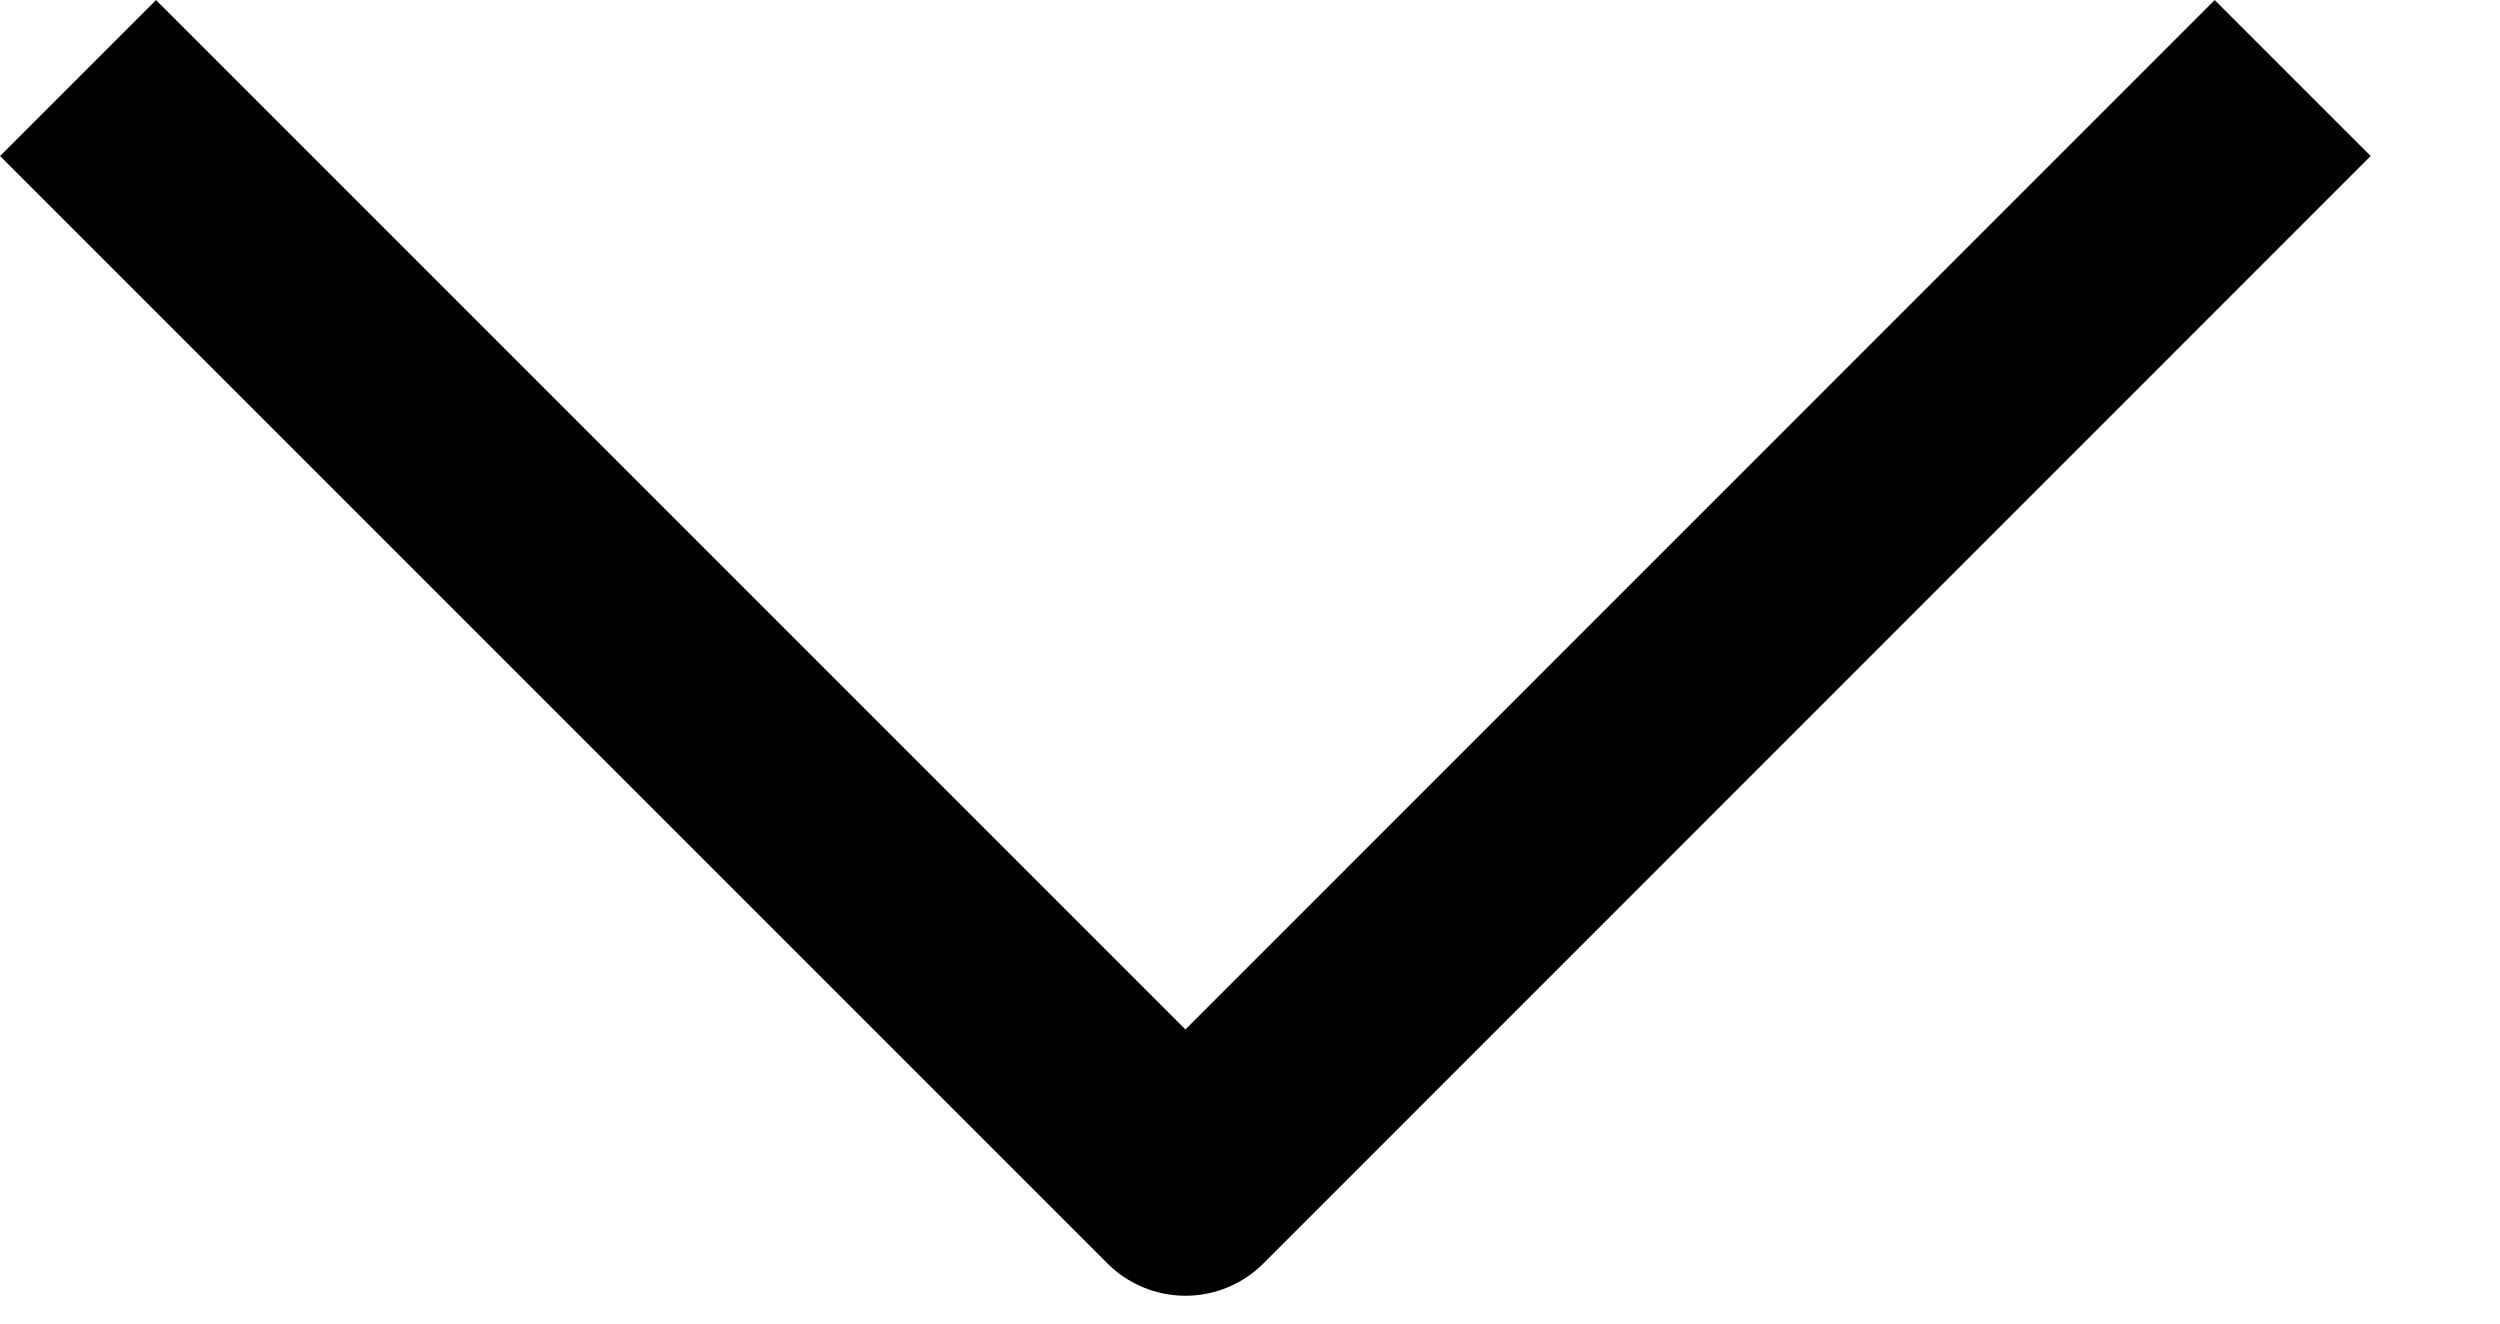
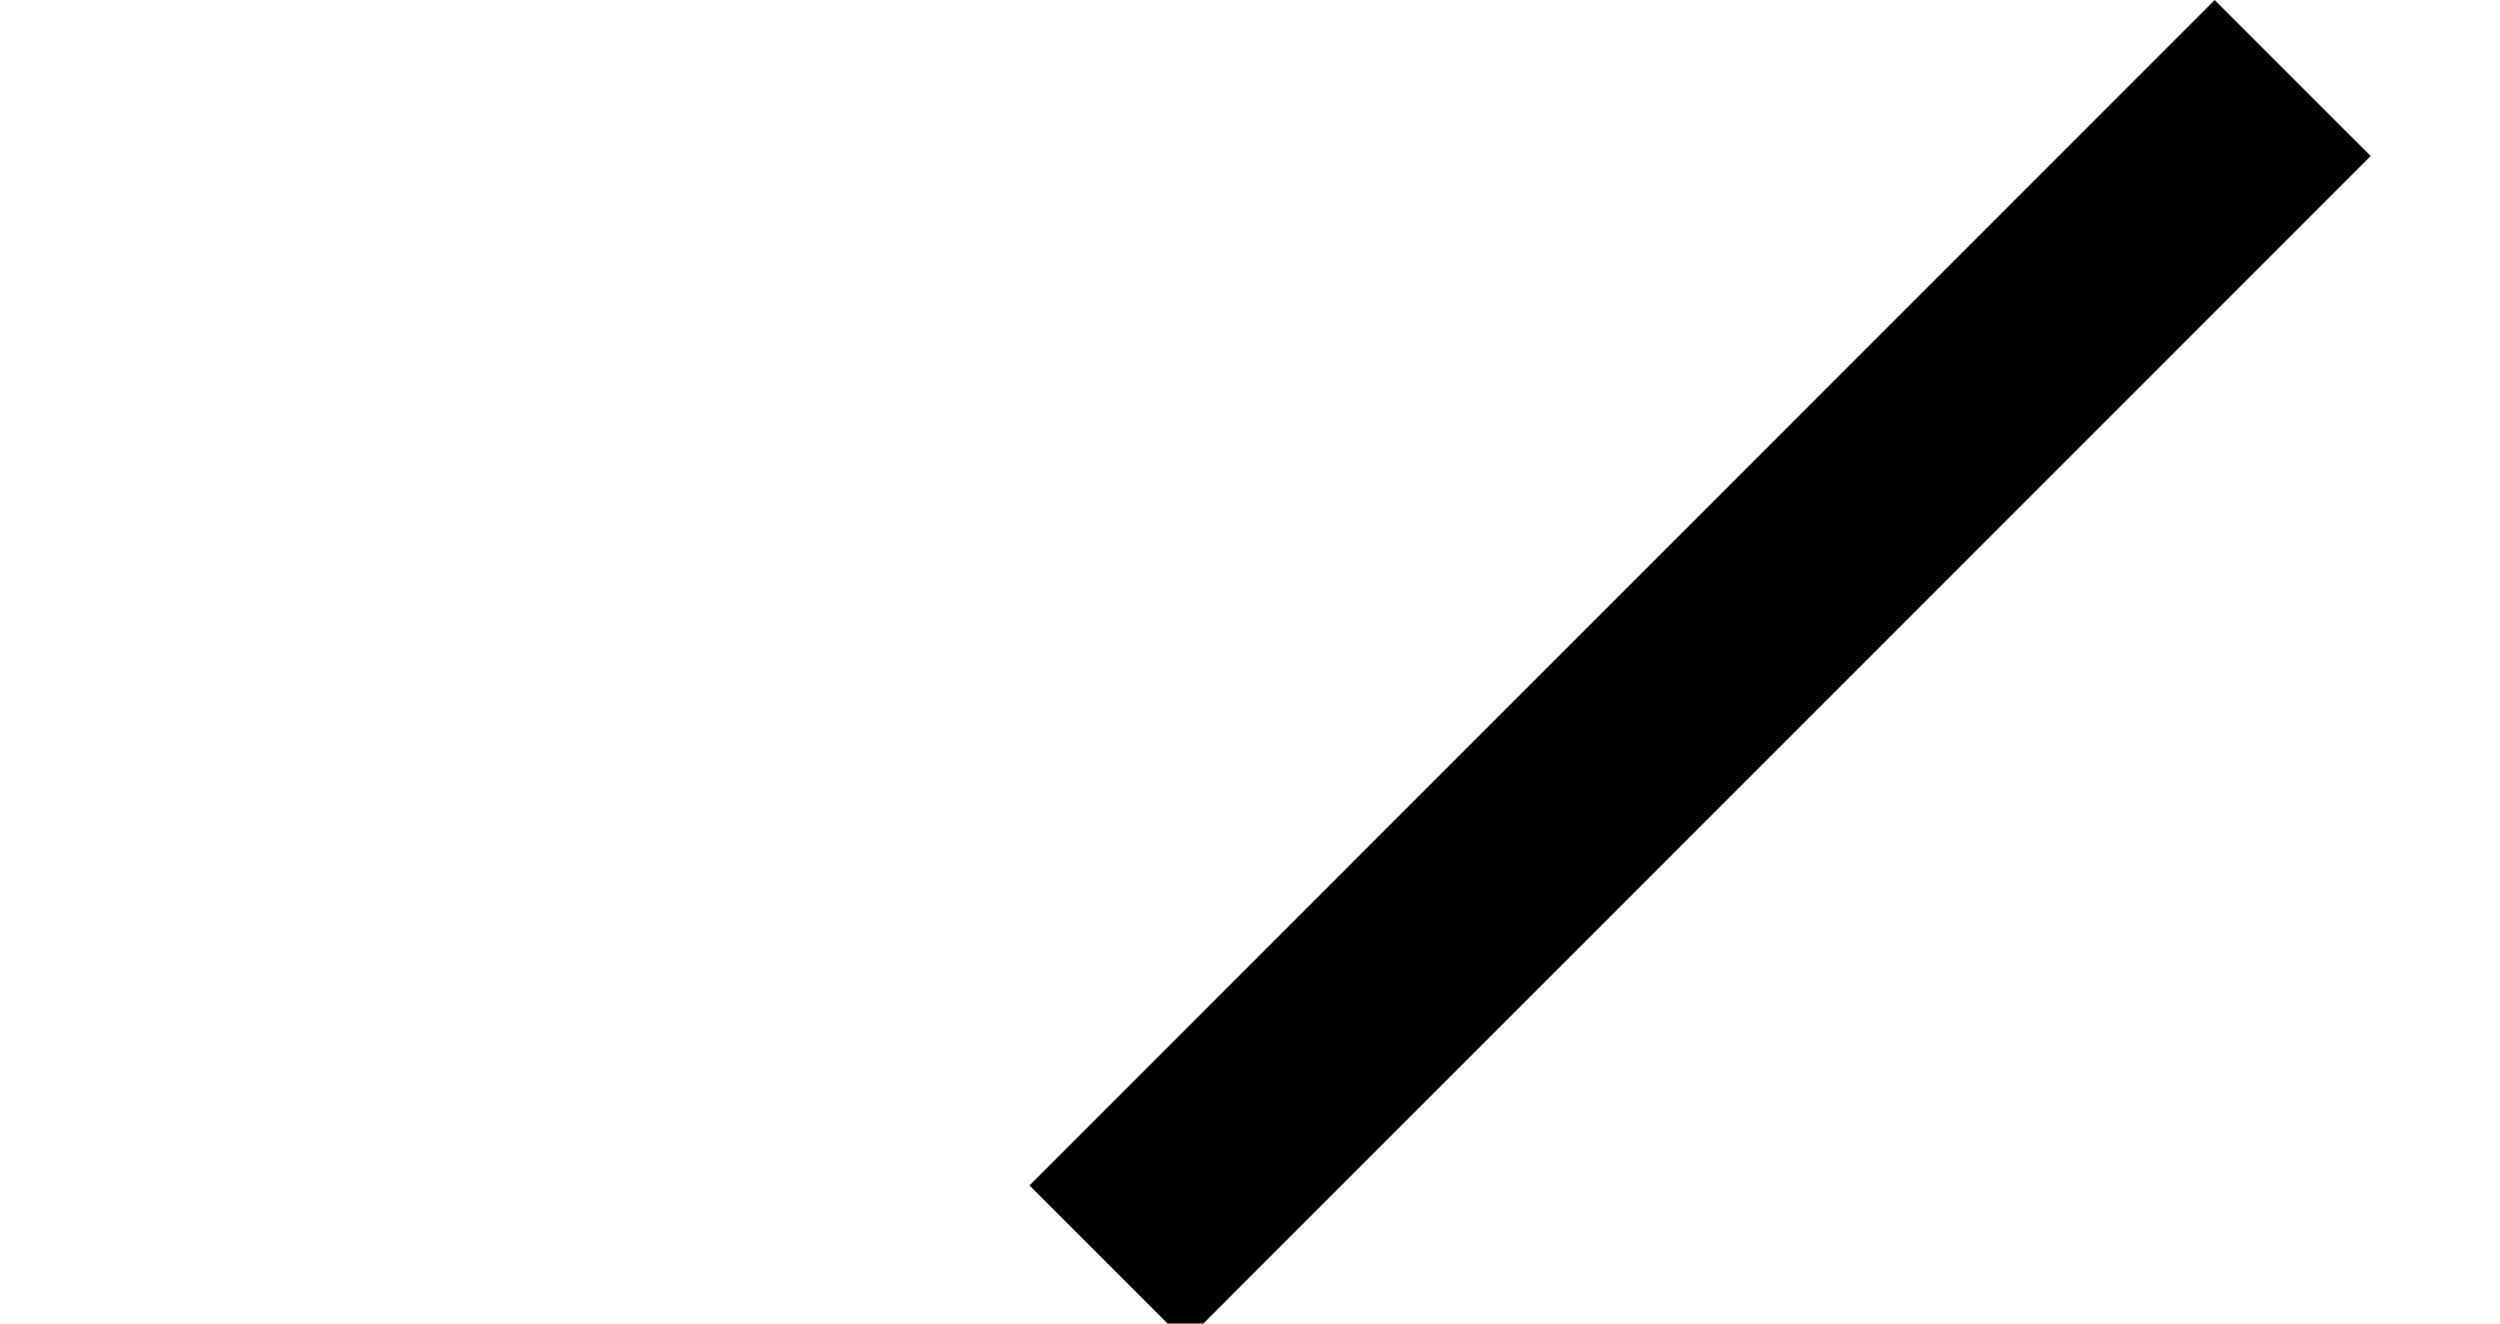
<svg xmlns="http://www.w3.org/2000/svg" width="17" height="9" viewBox="0 0 17 9" fill="none">
-   <path d="M15.06 1.061L8.061 8.061L1.061 1.061" stroke="black" stroke-width="1.5" stroke-linecap="square" stroke-linejoin="round" />
+   <path d="M15.06 1.061L8.061 8.061" stroke="black" stroke-width="1.5" stroke-linecap="square" stroke-linejoin="round" />
</svg>